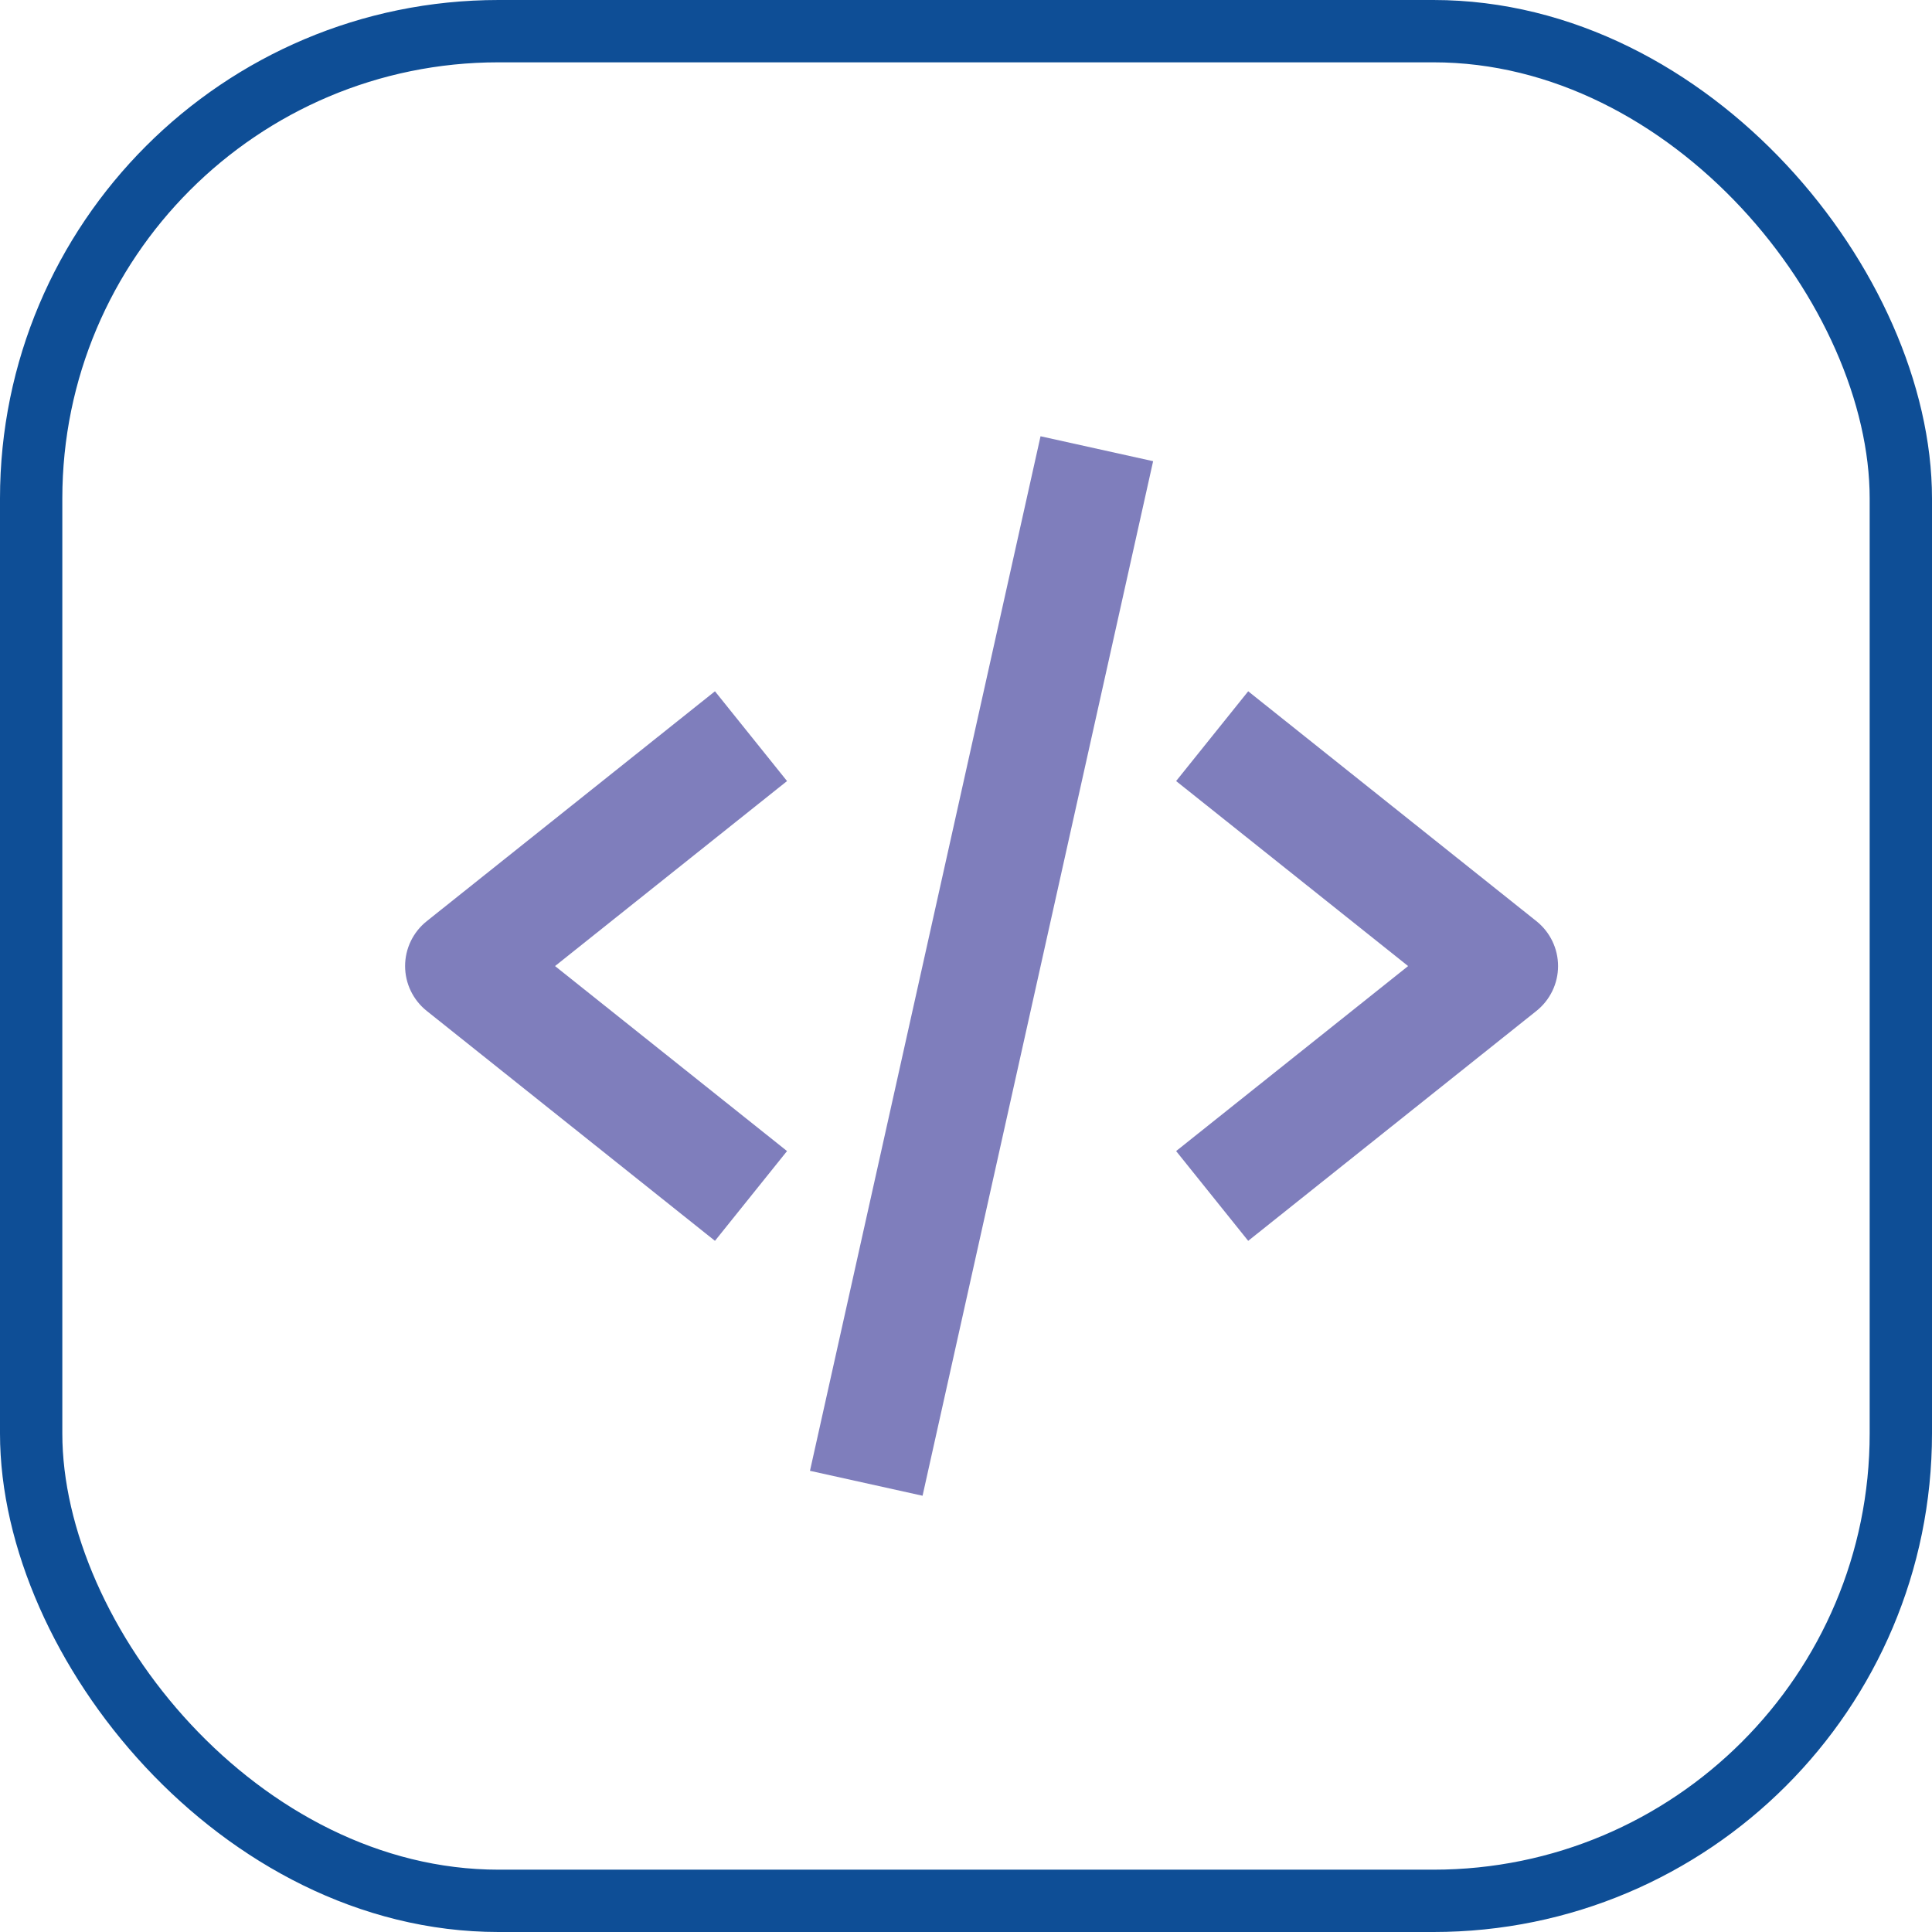
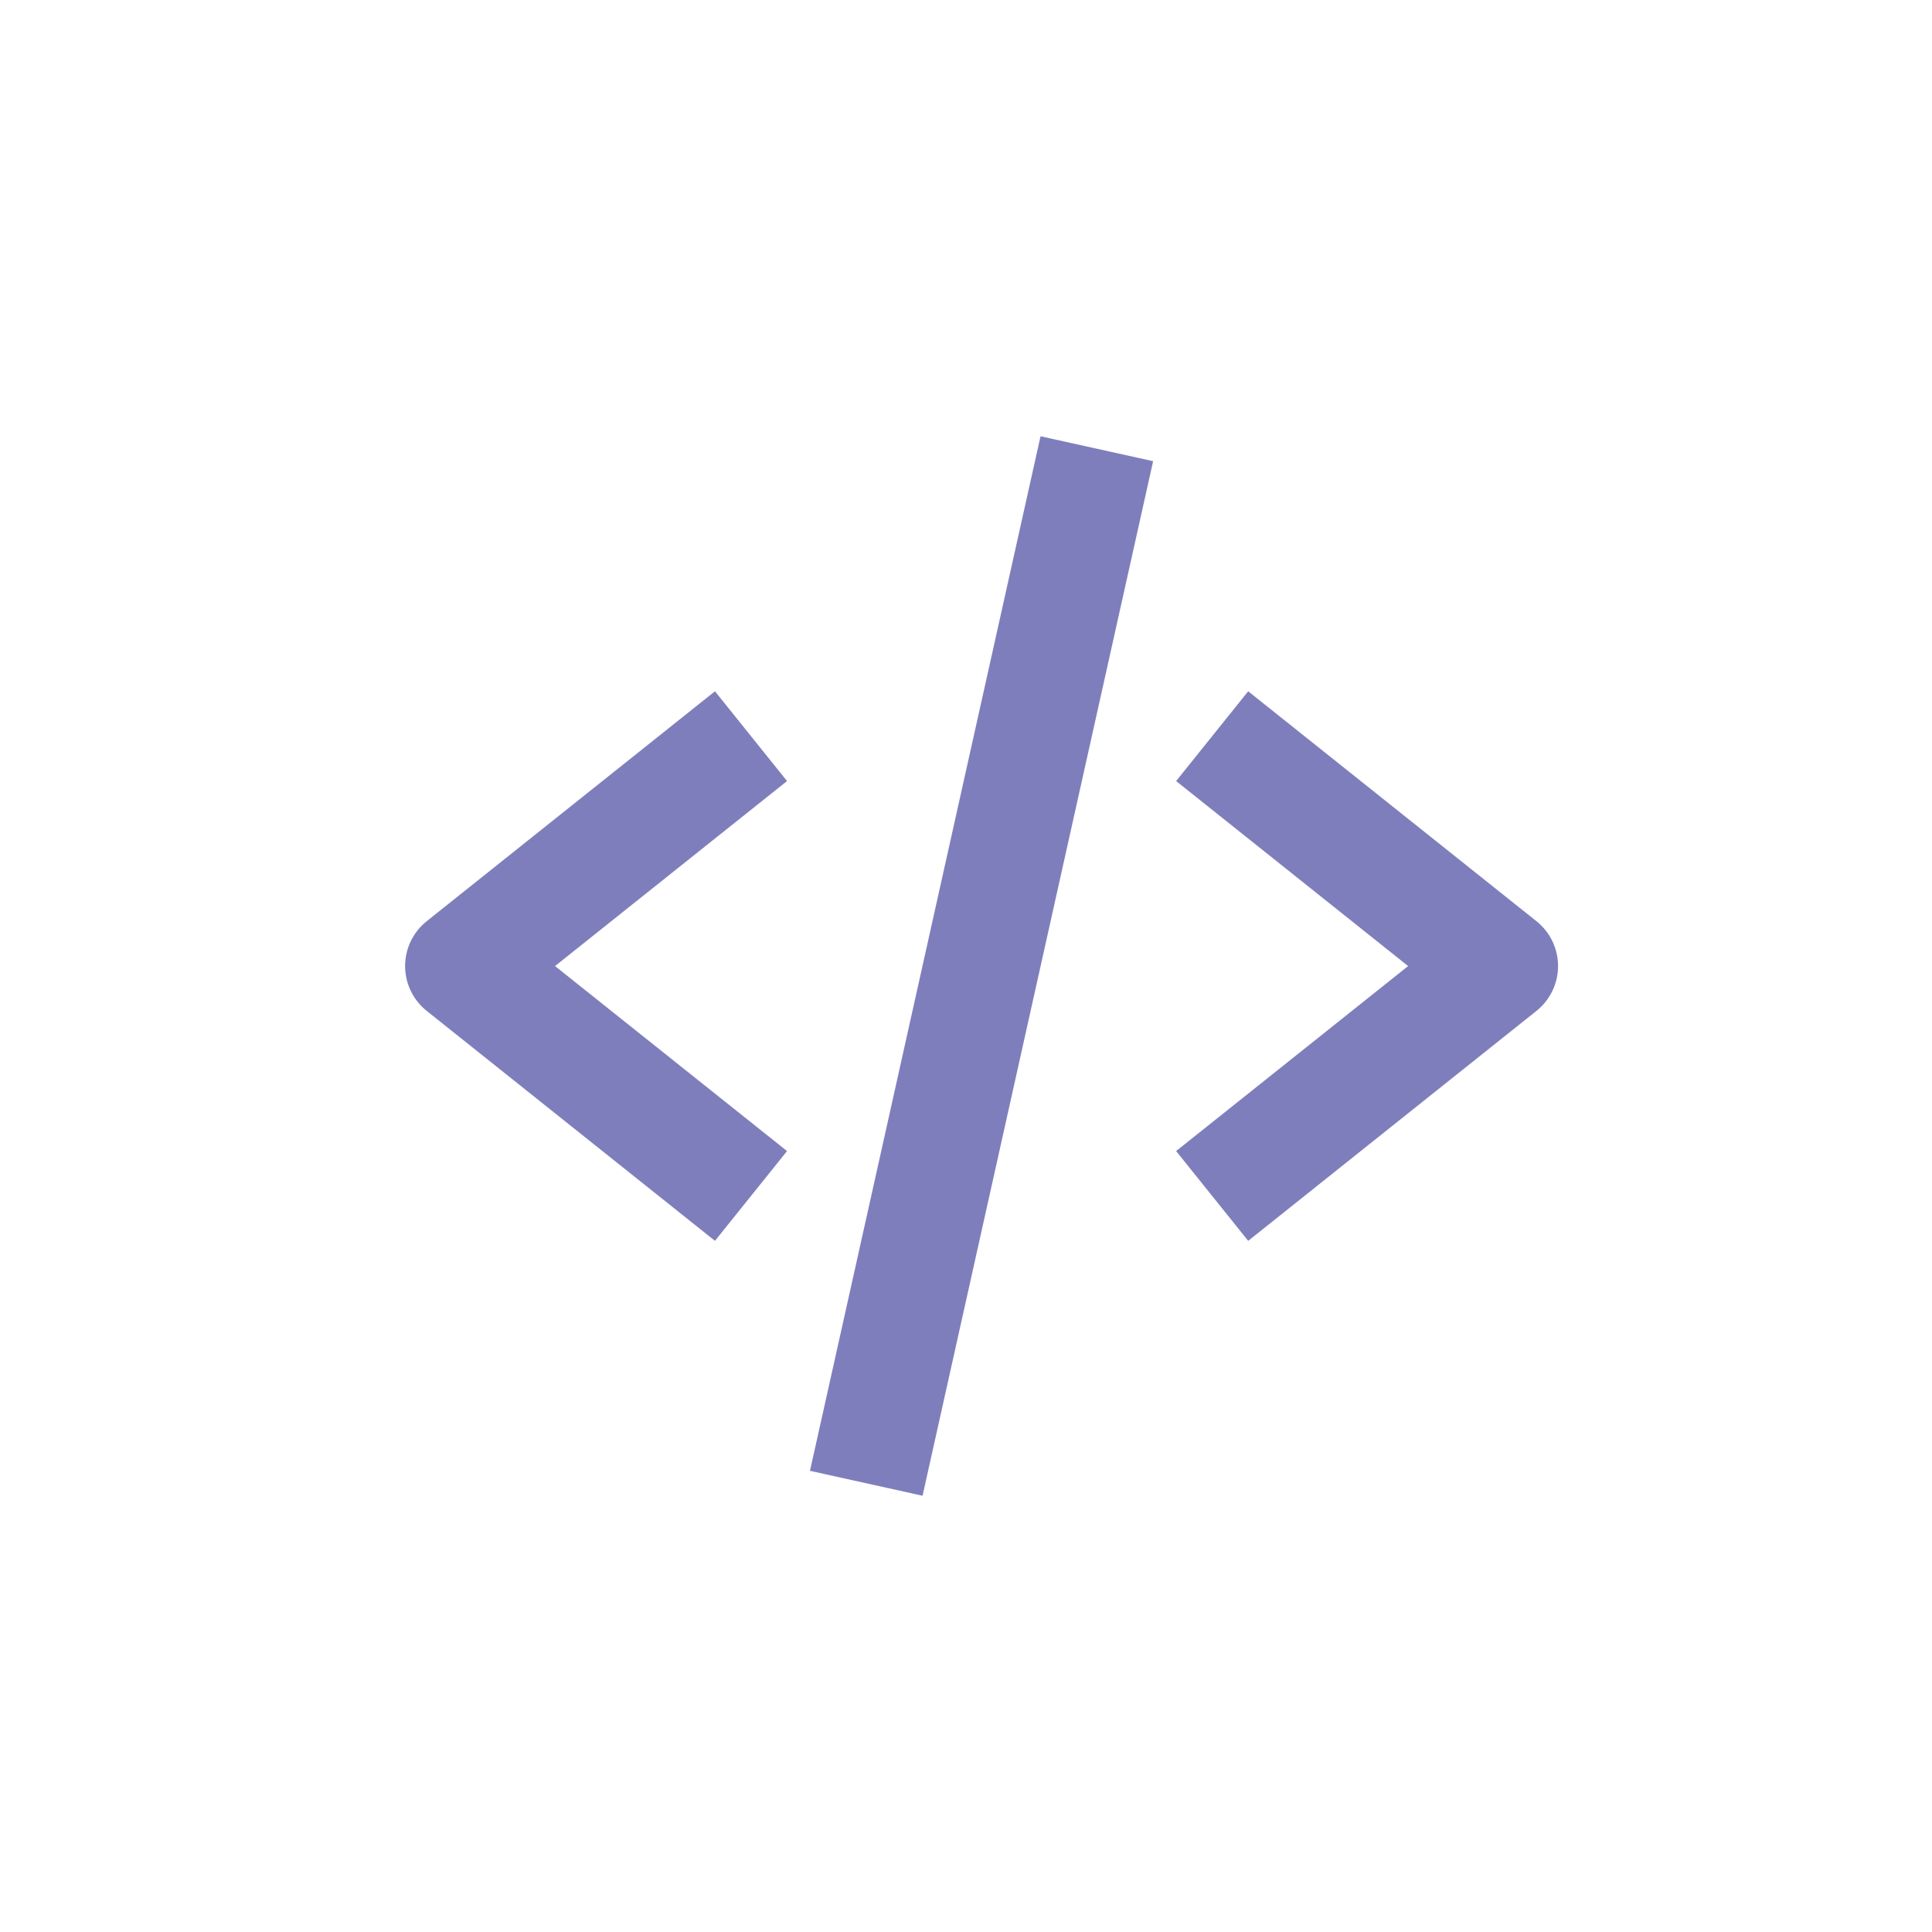
<svg xmlns="http://www.w3.org/2000/svg" width="62px" height="62px" viewBox="0 0 62 62" version="1.1">
  <title>Group 6</title>
  <g id="Page-1" stroke="none" stroke-width="1" fill="none" fill-rule="evenodd">
    <g id="iconos" transform="translate(-137, -199)">
      <g id="Group-6" transform="translate(137, 199)">
-         <rect id="Rectangle" stroke="#0E4E96" stroke-width="2" x="1" y="1" width="60" height="60" rx="15" />
        <g id="bx-code-alt" transform="translate(13, 14)" fill="#7F7EBC" fill-rule="nonzero">
          <path d="M9.944,25.82 L12.257,22.939 L4.812,17.002 L12.257,11.065 L9.944,8.184 L0.695,15.561 C0.256,15.911 0,16.441 0,17.002 C0,17.562 0.256,18.092 0.695,18.442 L9.944,25.82 Z M27.056,8.184 L24.743,11.065 L32.188,17.002 L24.743,22.939 L27.056,25.82 L36.305,18.442 C36.744,18.092 37,17.562 37,17.002 C37,16.441 36.744,15.911 36.305,15.561 L27.056,8.184 Z M24.005,0.8 L16.606,34 L12.993,33.2 L20.392,0 L24.005,0.8 Z" id="Shape" />
        </g>
      </g>
    </g>
  </g>
</svg>